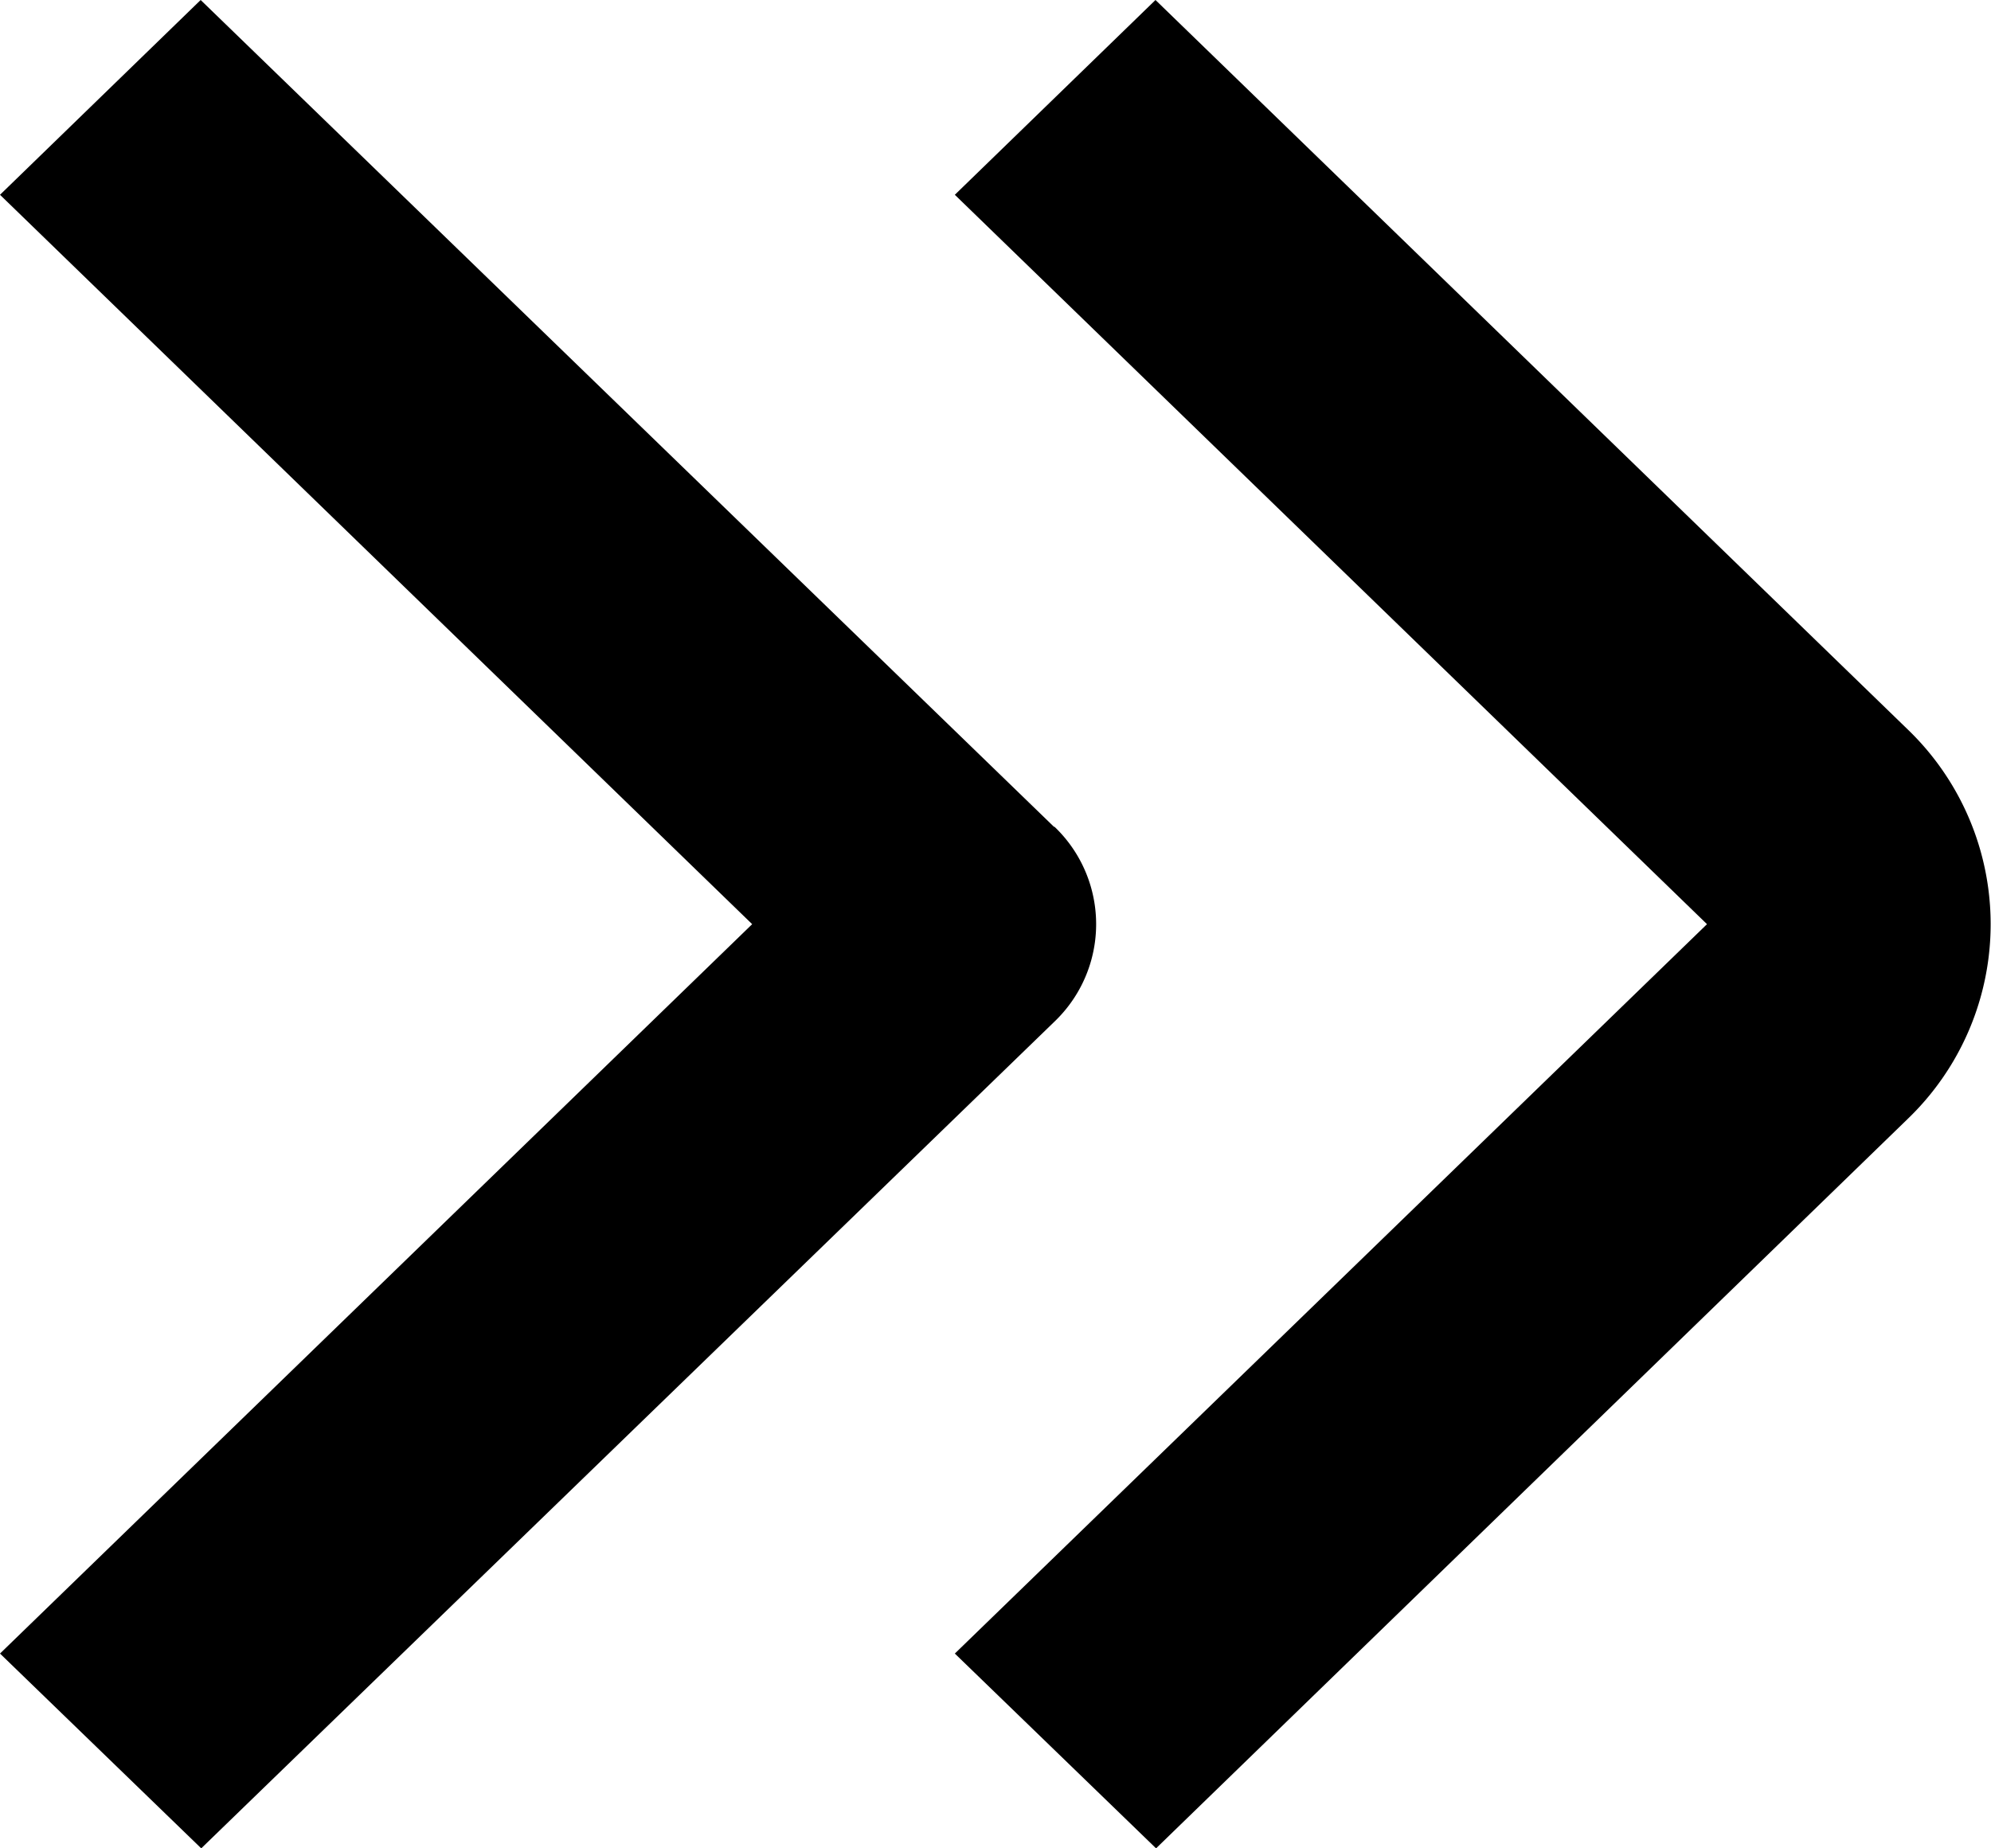
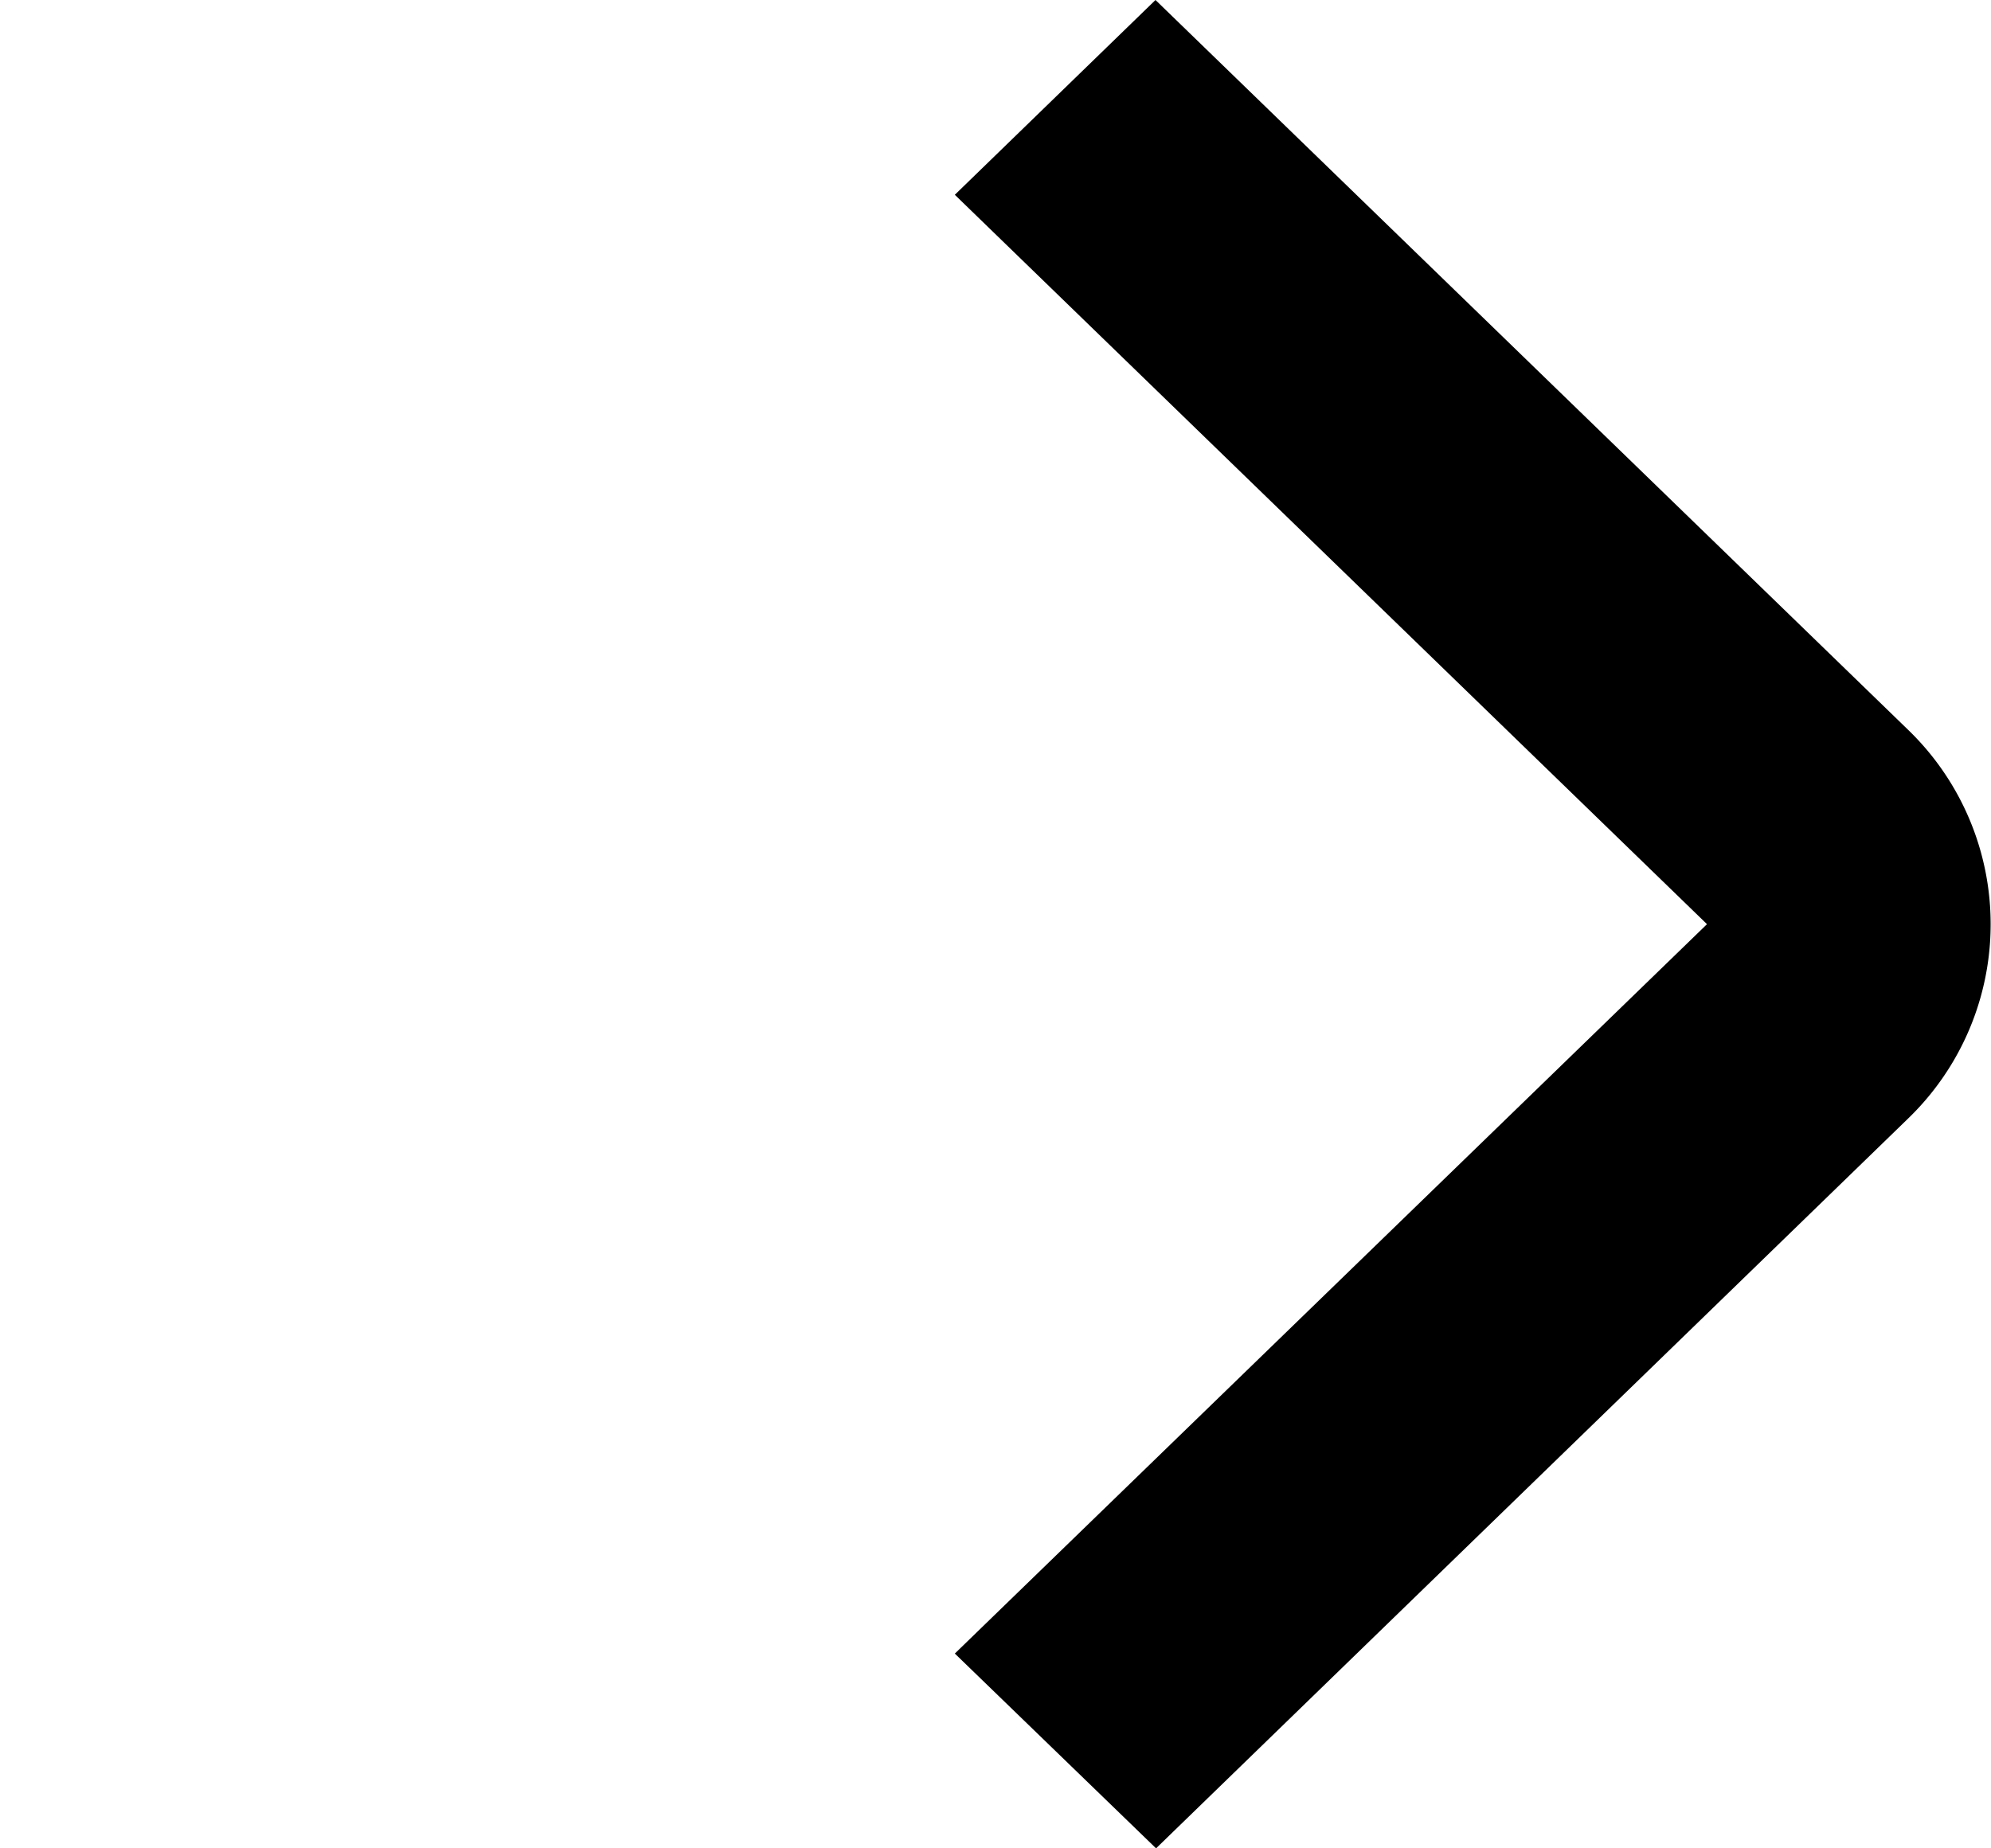
<svg xmlns="http://www.w3.org/2000/svg" width="14" height="13" viewBox="0 0 14 13">
  <g id="angle-double-small-right" transform="translate(-5.4 -5.293)">
    <path id="Path_1738" data-name="Path 1738" d="M19.1,10.423l-5.289-5.13L12.4,6.663l5.289,5.13L12.4,16.923l1.415,1.37,5.285-5.13A1.9,1.9,0,0,0,19.1,10.423Z" transform="translate(-0.286)" />
-     <path id="Path_1739" data-name="Path 1739" d="M12.811,11.108l-6-5.815L5.4,6.663l5.289,5.13L5.4,16.923l1.415,1.37,6-5.815a.948.948,0,0,0,0-1.37Z" />
  </g>
</svg>